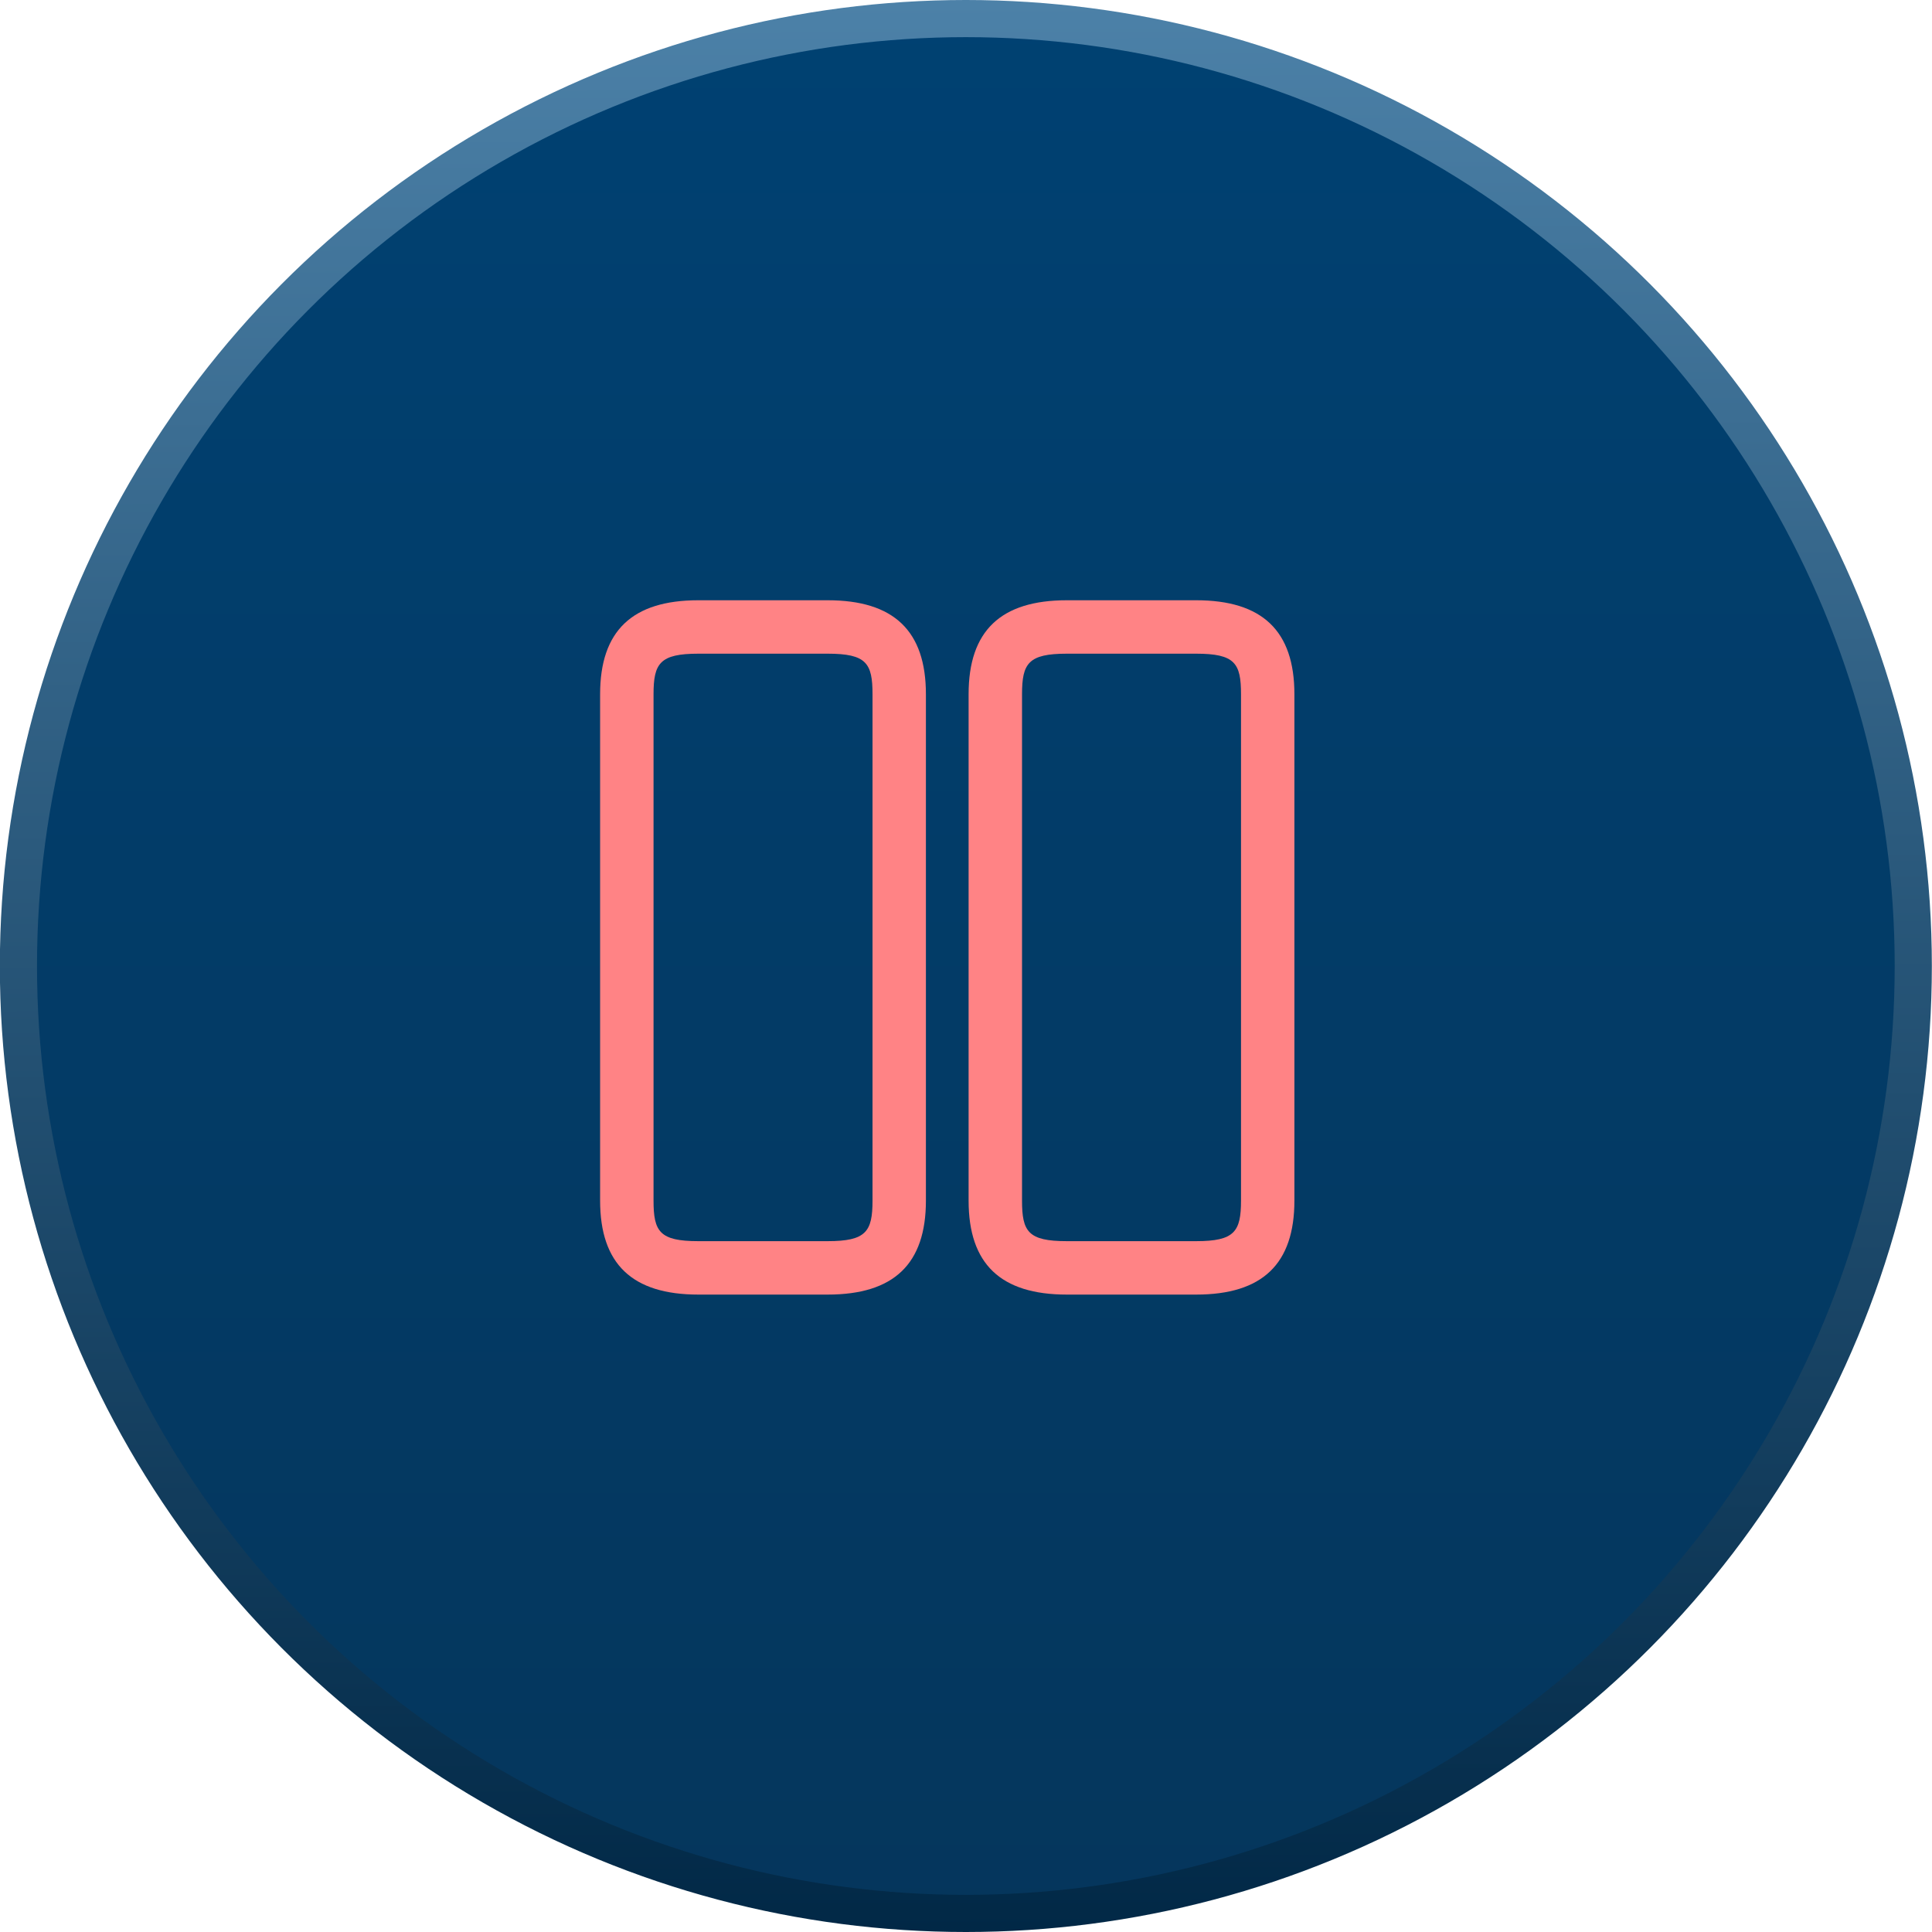
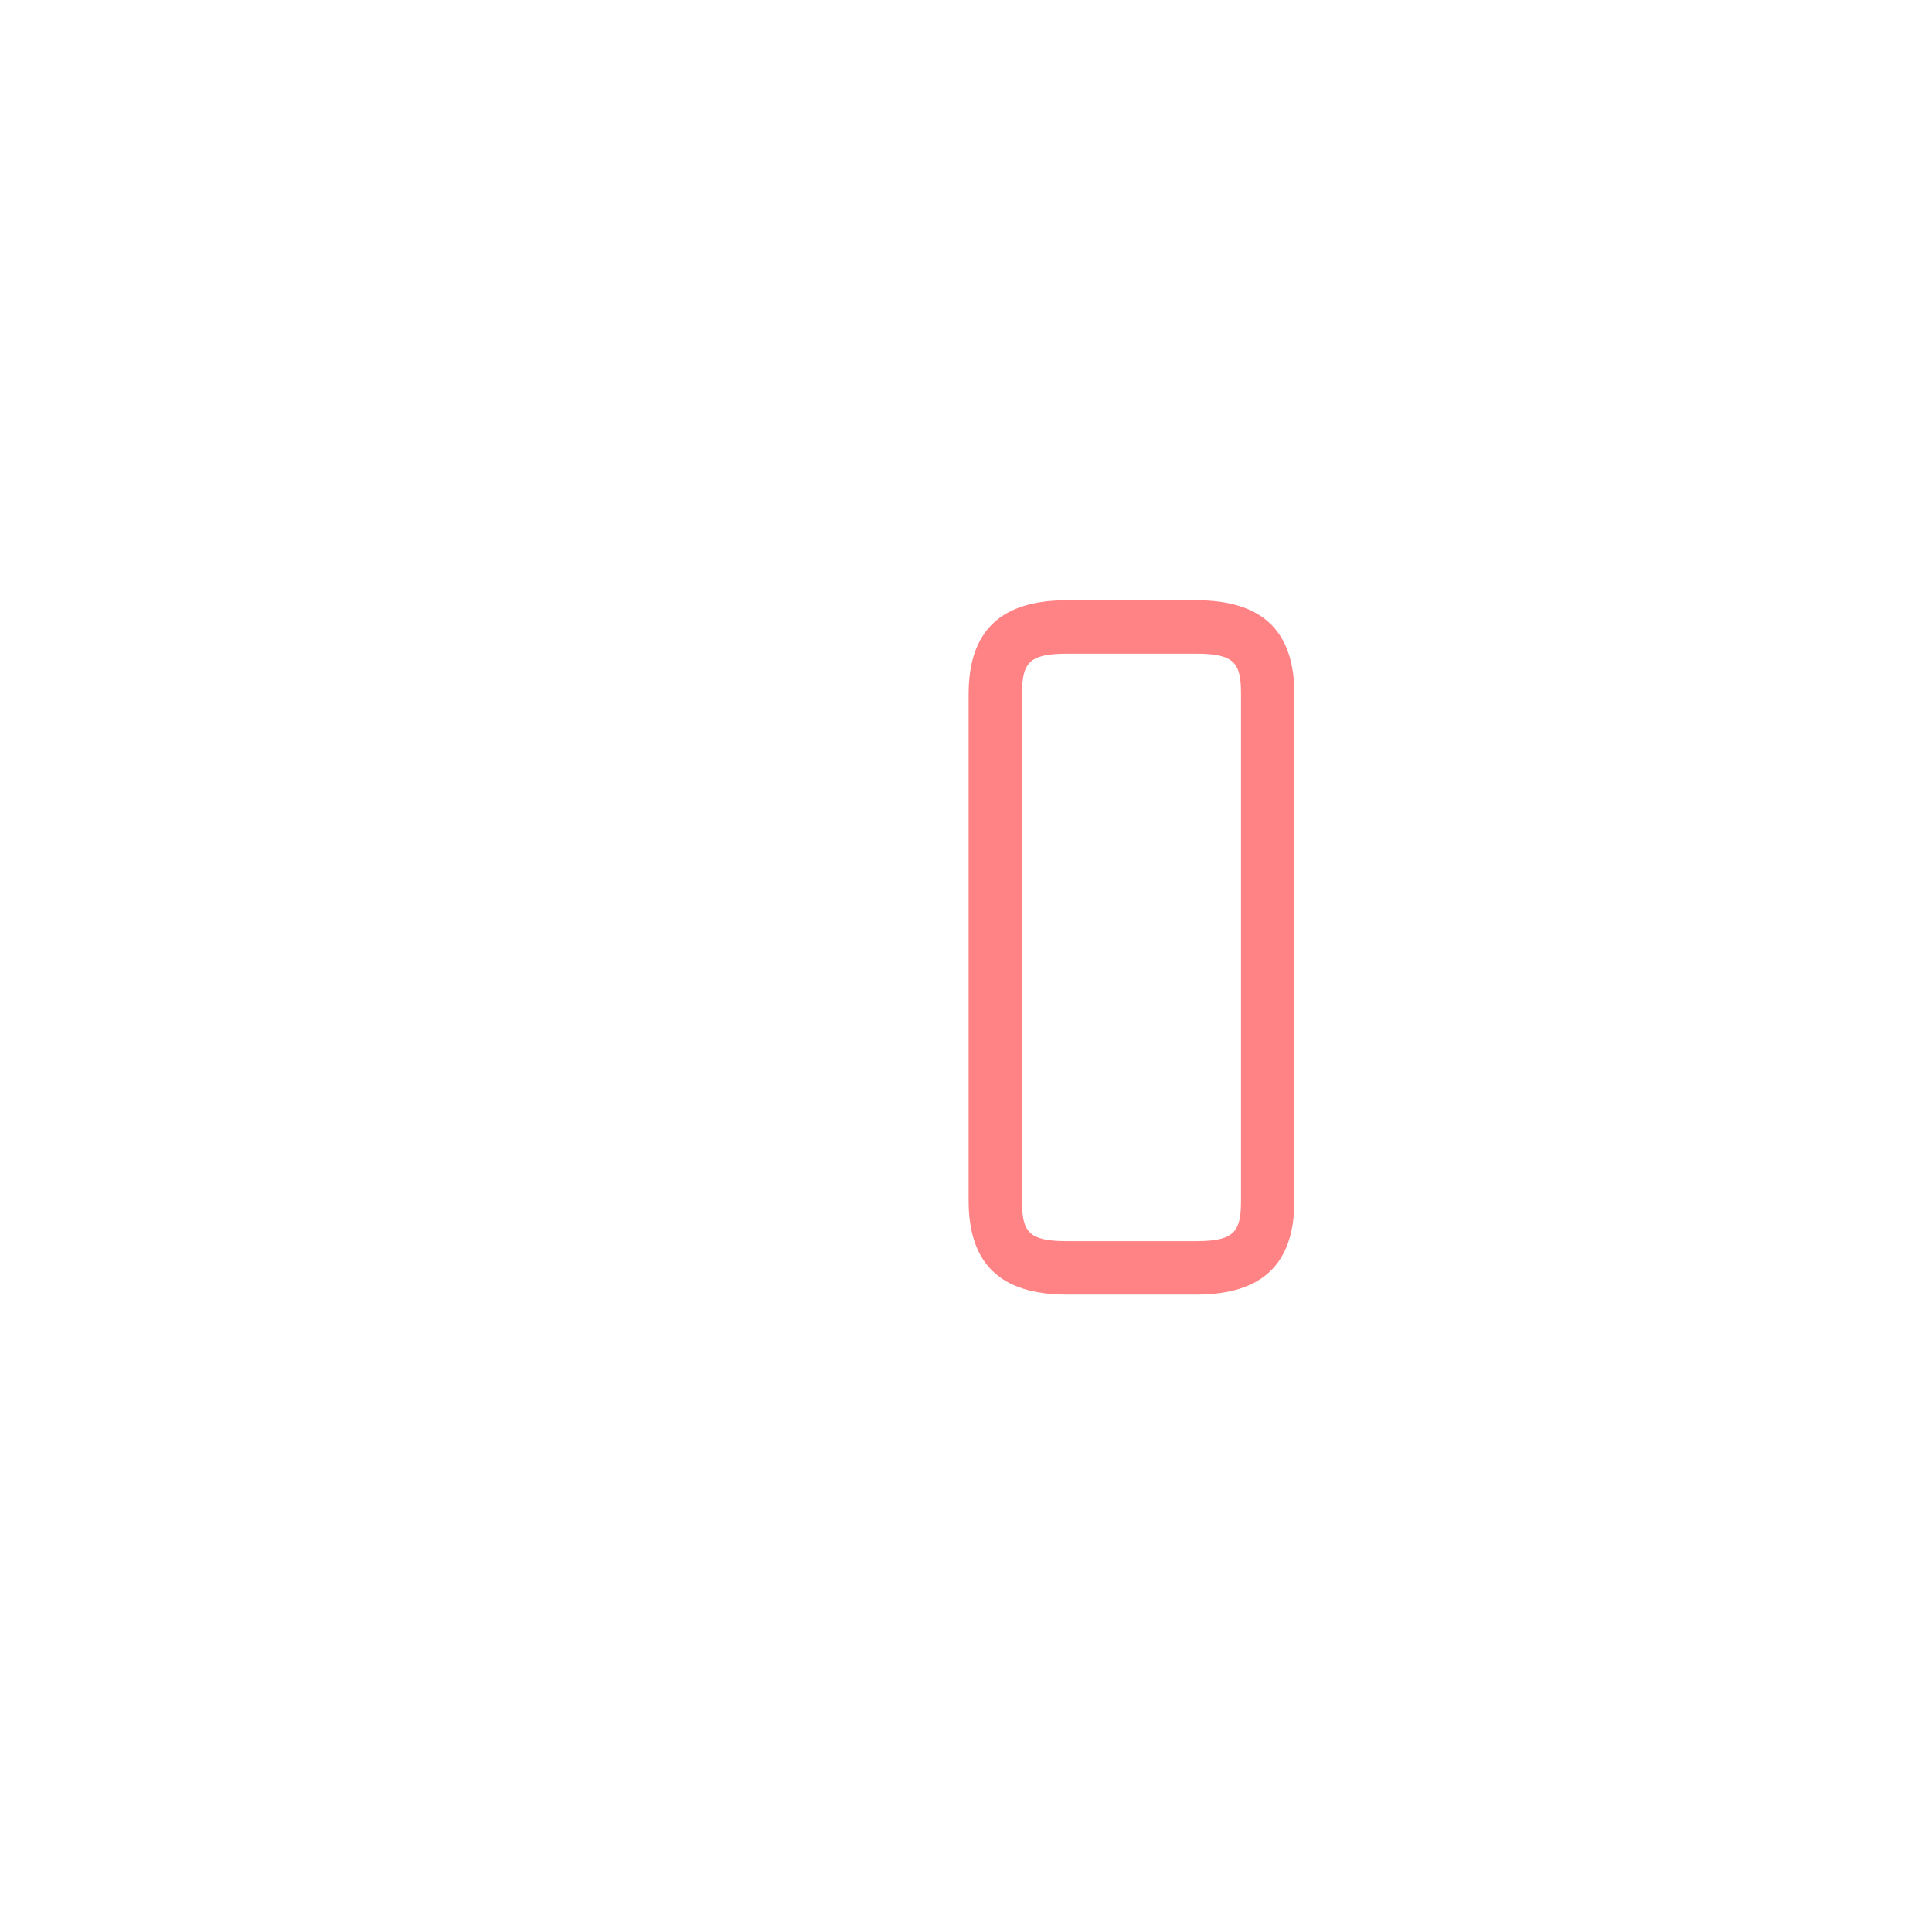
<svg xmlns="http://www.w3.org/2000/svg" width="52" height="52" viewBox="0 0 52 52" fill="none">
-   <circle cx="25.996" cy="26" r="25.5" fill="url(#paint0_linear_38382_3068)" stroke="url(#paint1_linear_38382_3068)" />
-   <path d="M22.276 34.844H18.797C17.015 34.844 16.152 34.02 16.152 32.314V18.686C16.152 16.98 17.015 16.156 18.797 16.156H22.276C24.059 16.156 24.921 16.98 24.921 18.686V32.314C24.921 34.02 24.059 34.844 22.276 34.844ZM18.797 17.594C17.762 17.594 17.59 17.852 17.59 18.686V32.314C17.59 33.148 17.753 33.406 18.797 33.406H22.276C23.311 33.406 23.484 33.148 23.484 32.314V18.686C23.484 17.852 23.321 17.594 22.276 17.594H18.797Z" fill="#FF8385" />
  <path d="M32.194 34.844H28.715C26.933 34.844 26.07 34.02 26.07 32.314V18.686C26.07 16.98 26.933 16.156 28.715 16.156H32.194C33.977 16.156 34.839 16.98 34.839 18.686V32.314C34.839 34.02 33.977 34.844 32.194 34.844ZM28.715 17.594C27.68 17.594 27.508 17.852 27.508 18.686V32.314C27.508 33.148 27.671 33.406 28.715 33.406H32.194C33.229 33.406 33.402 33.148 33.402 32.314V18.686C33.402 17.852 33.239 17.594 32.194 17.594H28.715Z" fill="#FF8385" />
  <defs>
    <linearGradient id="paint0_linear_38382_3068" x1="25.996" y1="0" x2="25.996" y2="52" gradientUnits="userSpaceOnUse">
      <stop stop-color="#004172" />
      <stop offset="1" stop-color="#05365C" />
    </linearGradient>
    <linearGradient id="paint1_linear_38382_3068" x1="25.996" y1="0" x2="26.093" y2="52" gradientUnits="userSpaceOnUse">
      <stop stop-color="#4C81A8" />
      <stop offset="1" stop-color="#012846" />
    </linearGradient>
  </defs>
</svg>